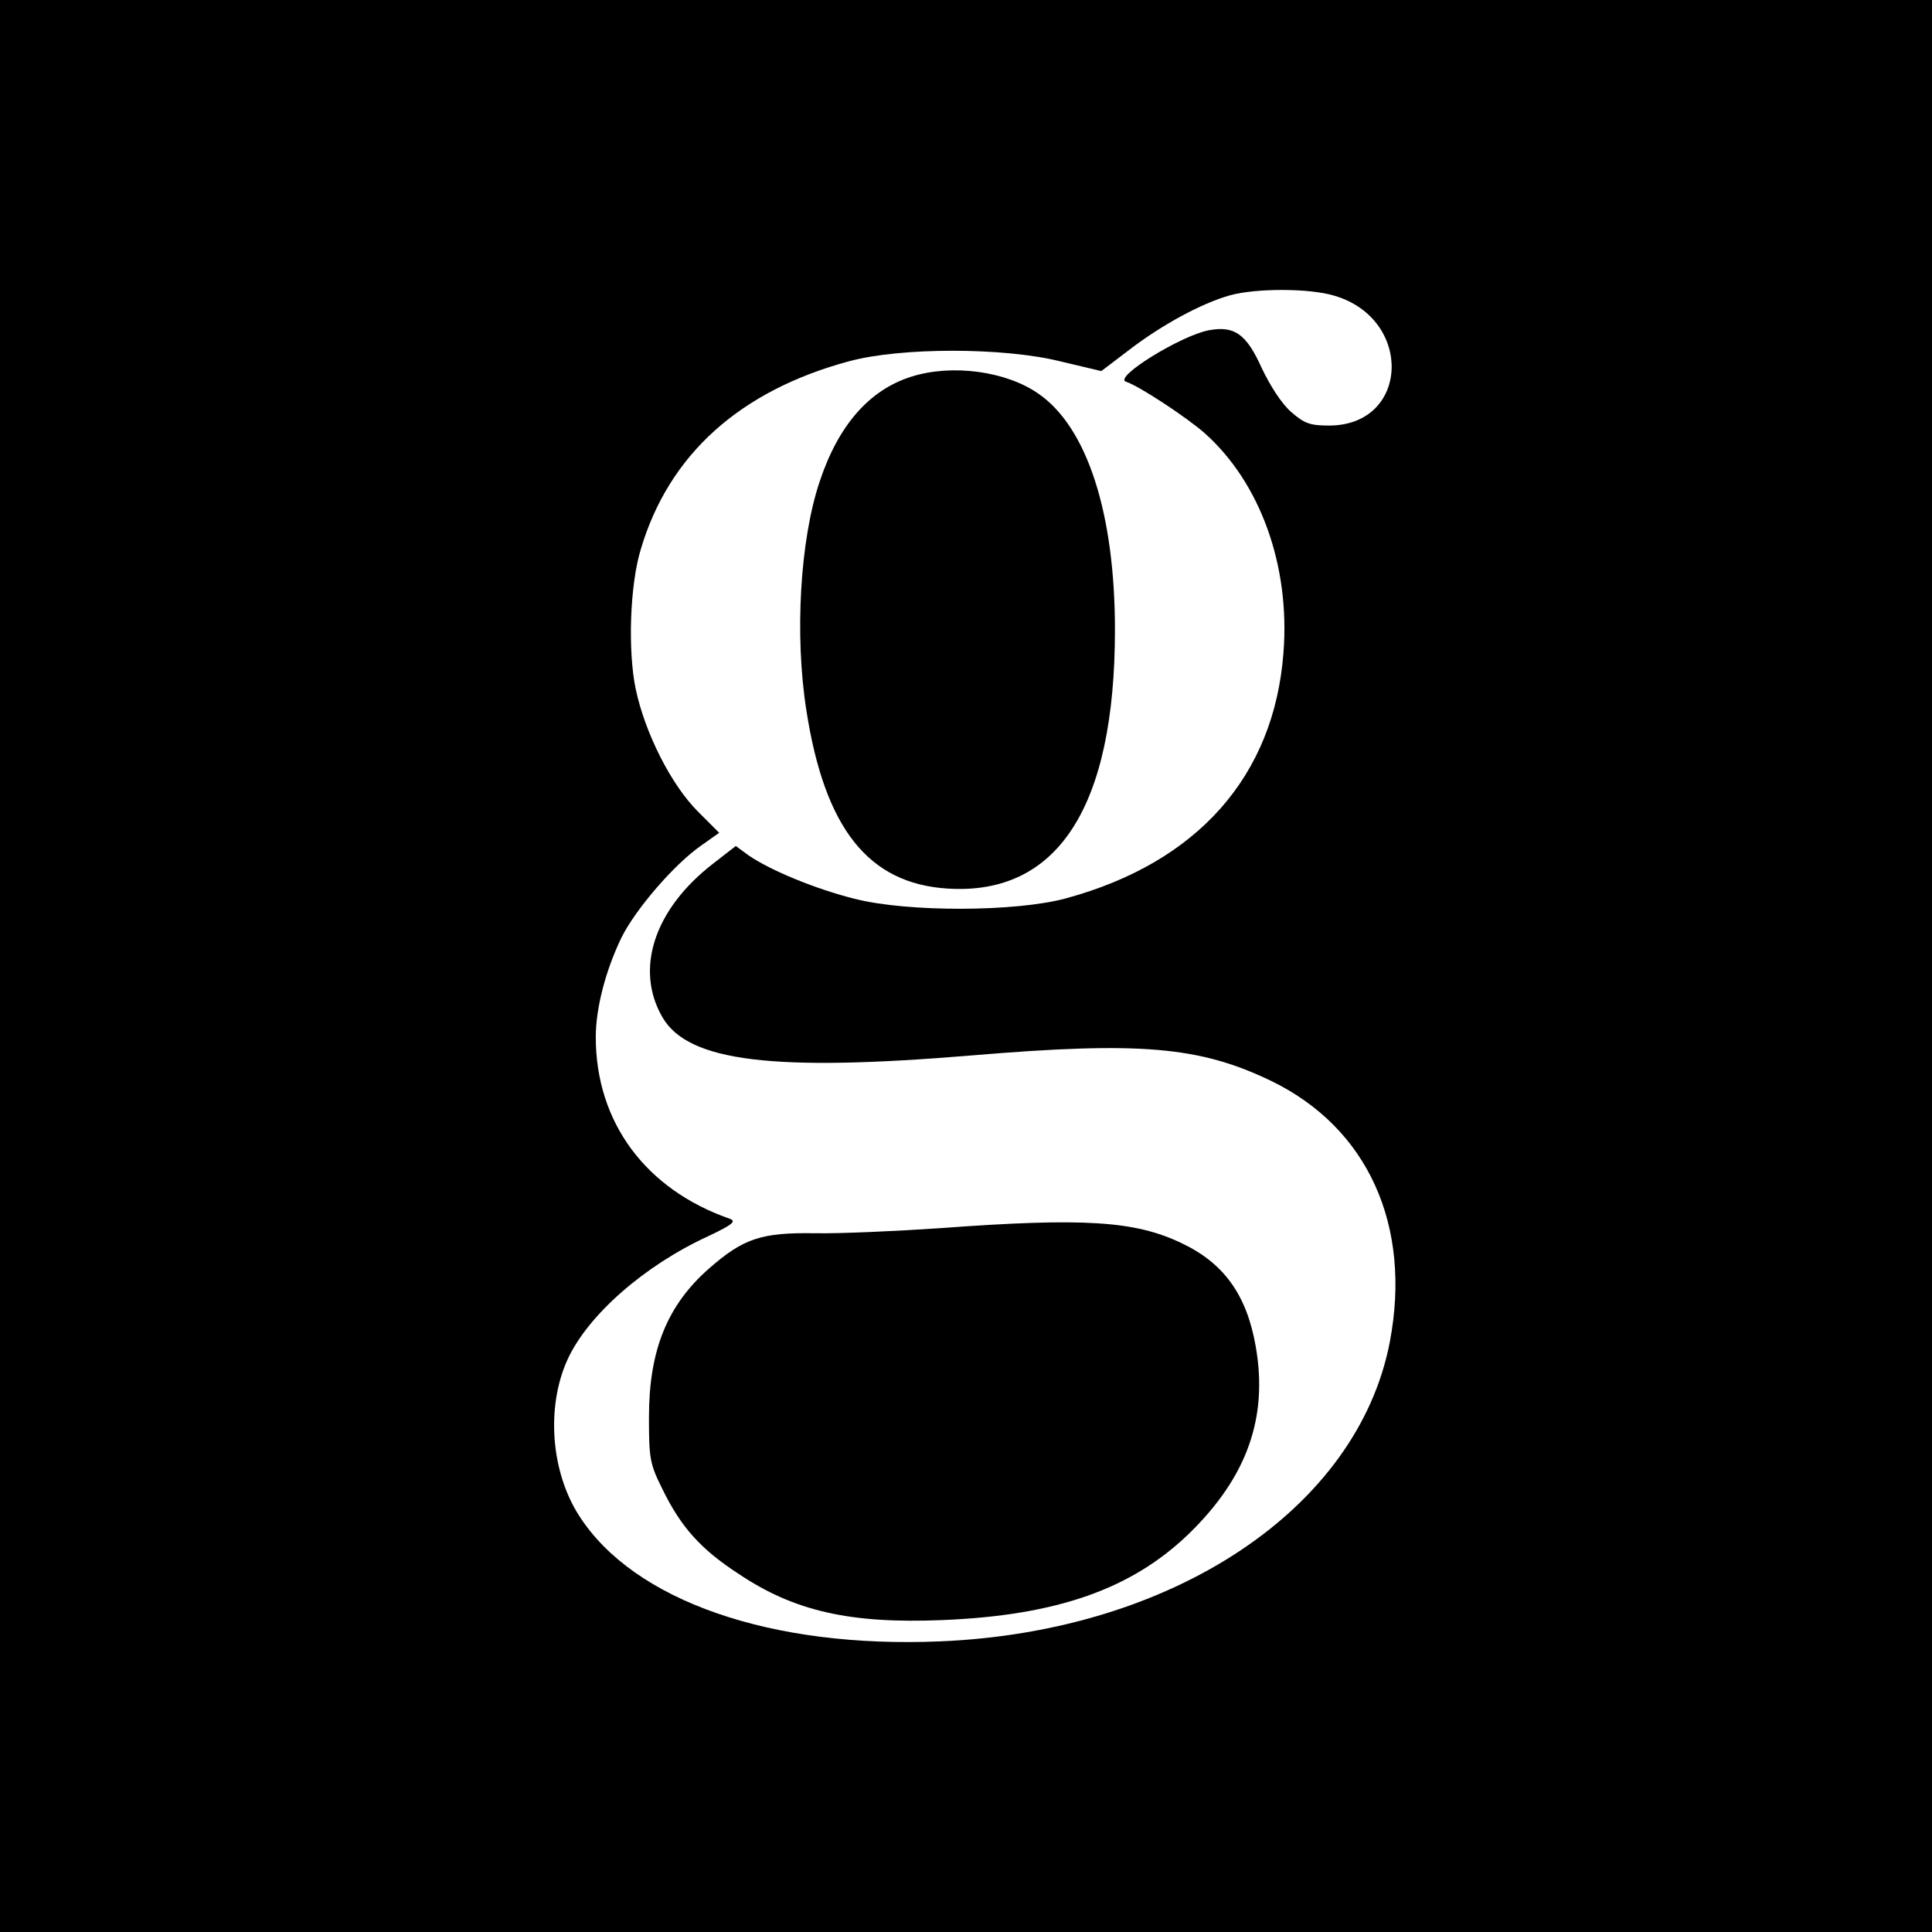
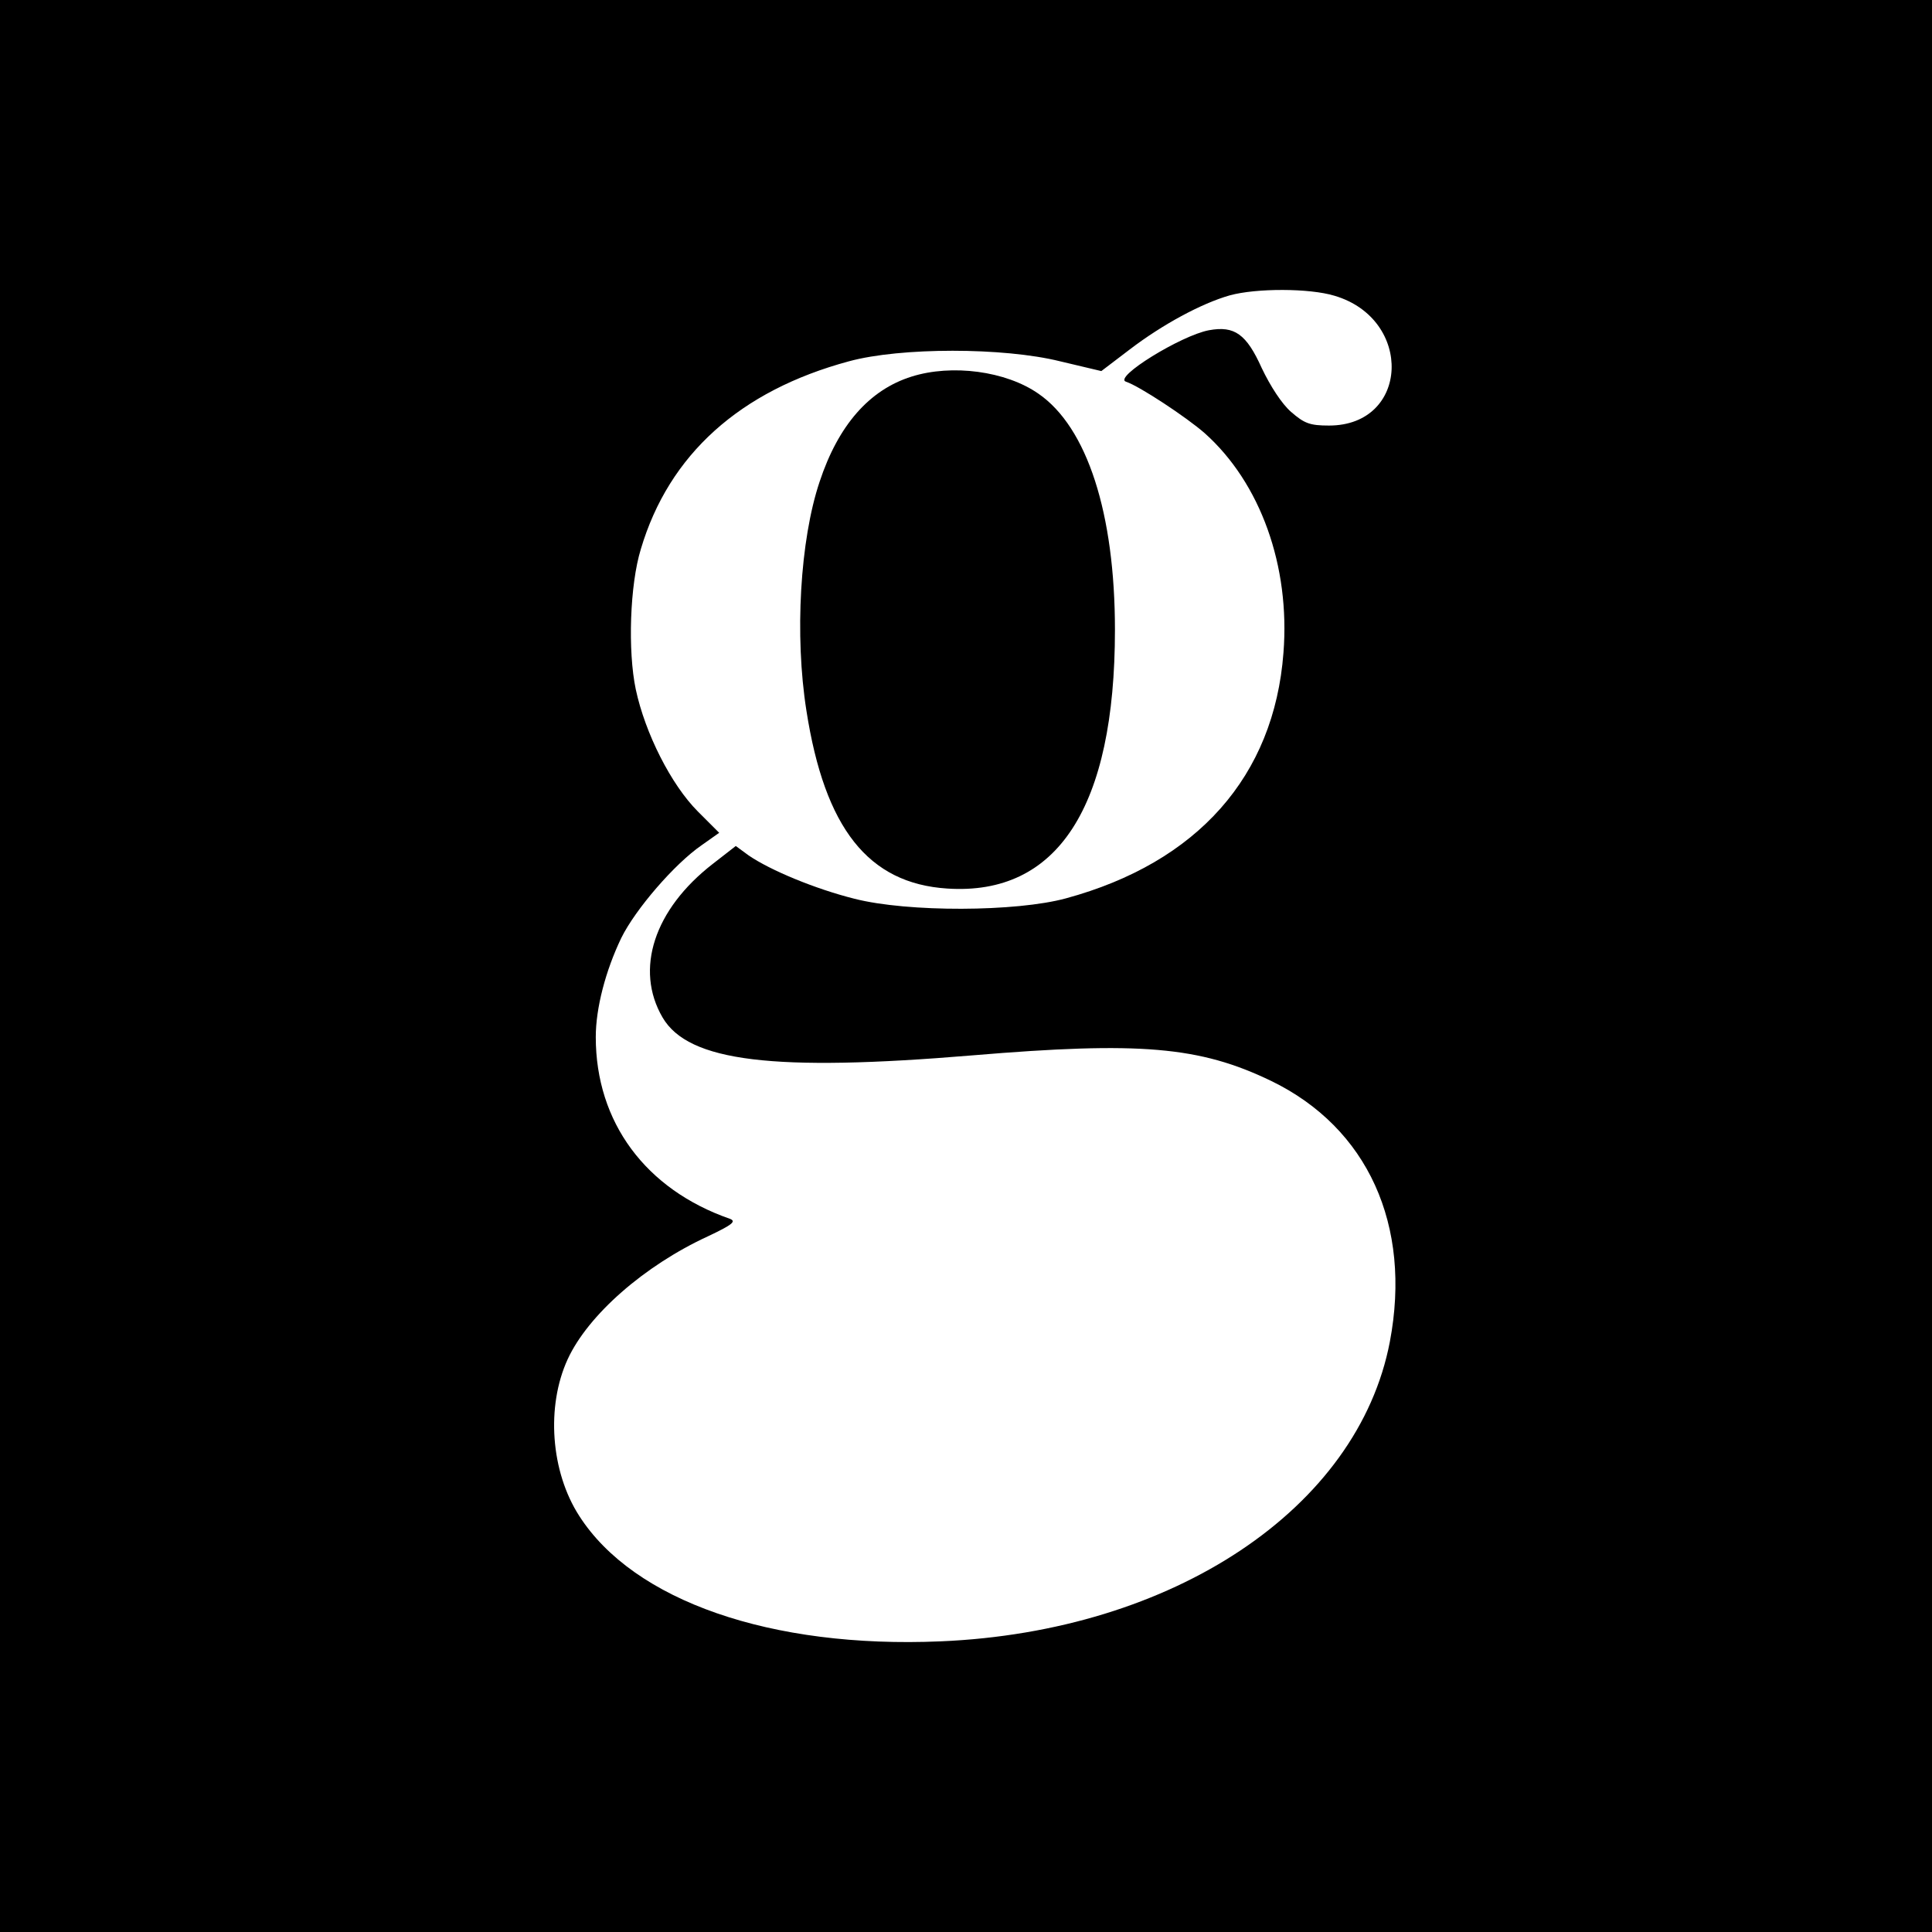
<svg xmlns="http://www.w3.org/2000/svg" version="1.0" width="454pt" height="454pt" viewBox="0 0 454 454" preserveAspectRatio="xMidYMid meet">
  <g transform="translate(0,454) scale(0.1,-0.1)" fill="#000000" stroke="none">
    <path d="M0 2270 l0 -2270 2270 0 2270 0 0 2270 0 2270 -2270 0 -2270 0 0 -2270z m3136 1575 c186 -55 176 -305 -13 -305 -45 0 -58 5 -89 32 -22 19 -49 61 -69 103 -36 80 -64 100 -124 89 -65 -12 -226 -111 -195 -121 31 -10 143 -84 185 -121 131 -117 201 -312 185 -516 -22 -290 -202 -493 -511 -577 -117 -32 -372 -33 -497 -1 -92 23 -198 67 -249 102 l-30 22 -54 -42 c-138 -107 -184 -248 -118 -361 61 -104 261 -128 728 -89 394 33 534 21 702 -60 227 -110 331 -339 279 -613 -75 -392 -509 -681 -1056 -704 -398 -17 -721 95 -849 295 -67 104 -78 257 -27 368 48 104 180 220 330 289 57 27 67 35 51 41 -198 69 -315 227 -315 427 0 68 23 156 60 233 33 67 125 174 189 218 l41 29 -50 50 c-63 63 -124 184 -146 287 -19 90 -14 246 12 330 66 222 233 372 489 441 121 33 363 33 496 0 l97 -23 67 51 c76 58 168 108 235 127 62 17 187 17 246 -1z" />
    <path d="M2142 3655 c-99 -31 -172 -114 -216 -247 -46 -137 -59 -361 -31 -538 43 -276 145 -406 331 -418 259 -17 394 191 394 608 0 273 -65 476 -180 555 -76 53 -203 70 -298 40z" />
-     <path d="M2210 1654 c-102 -7 -234 -13 -295 -12 -126 2 -168 -12 -249 -83 -98 -86 -141 -192 -141 -349 0 -98 2 -110 32 -170 43 -88 89 -140 178 -198 131 -88 262 -118 480 -109 269 11 445 73 580 204 135 132 185 271 156 438 -21 122 -75 197 -175 244 -109 52 -228 60 -566 35z" />
  </g>
</svg>